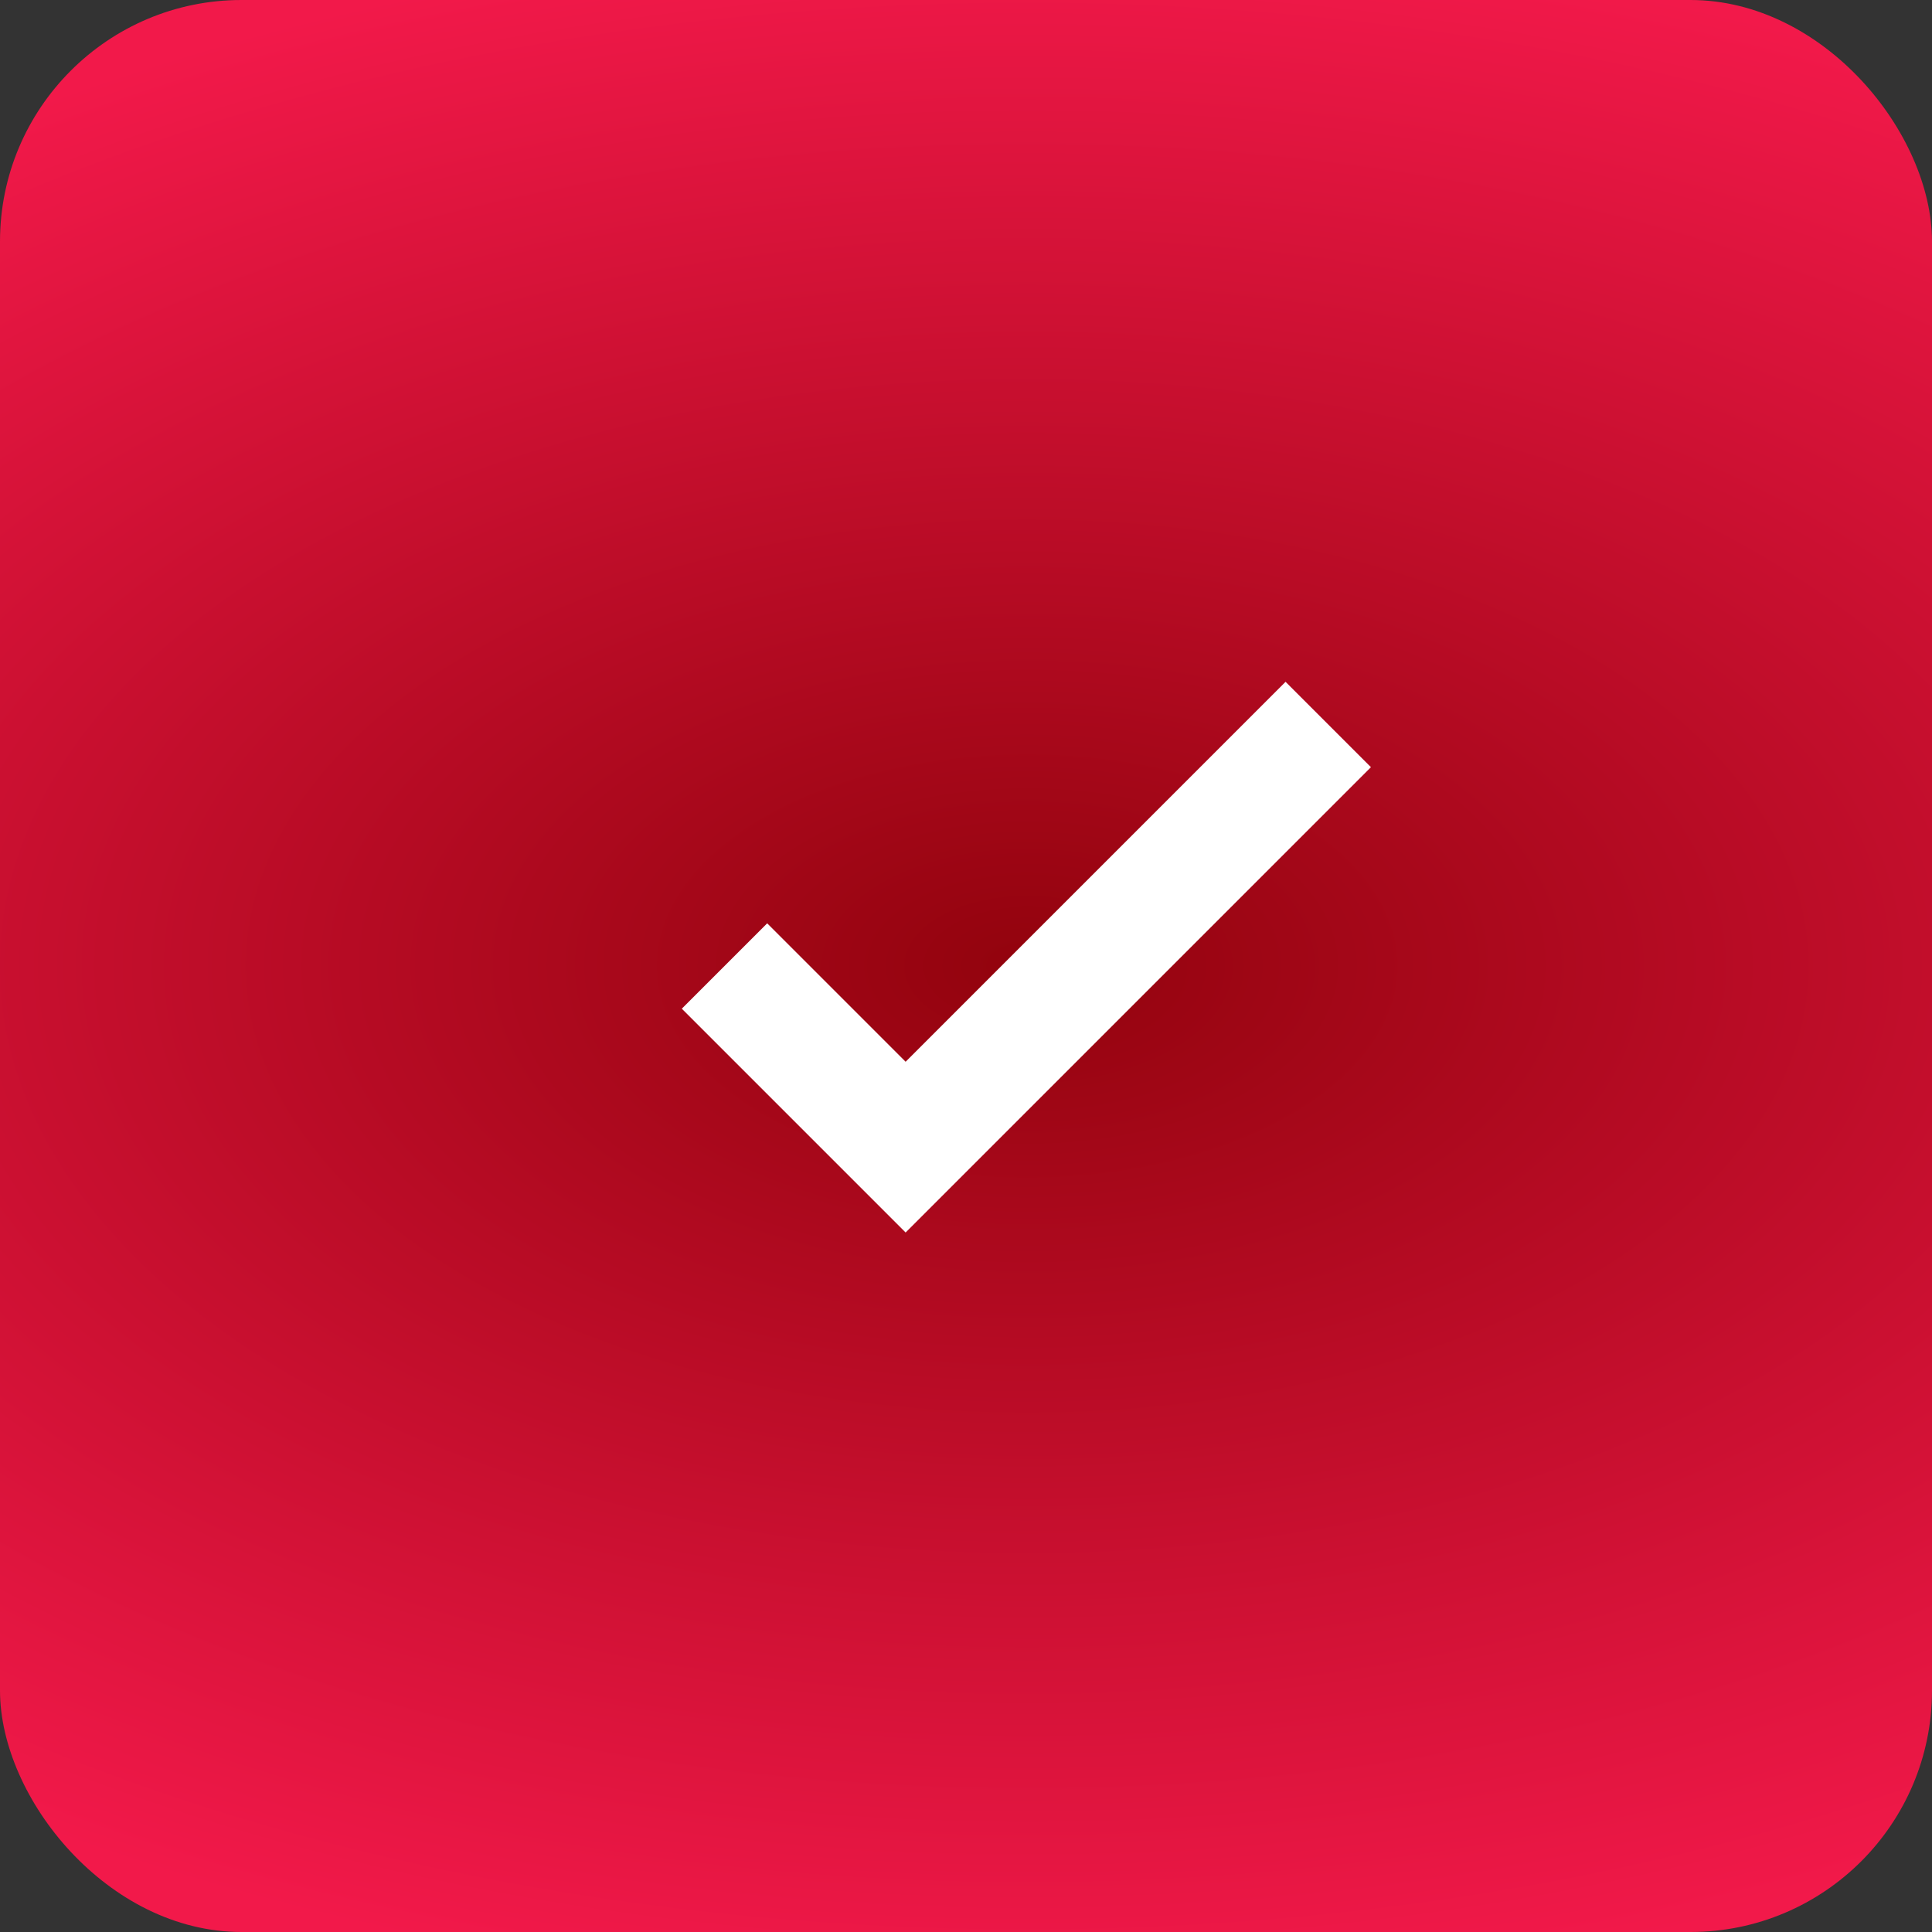
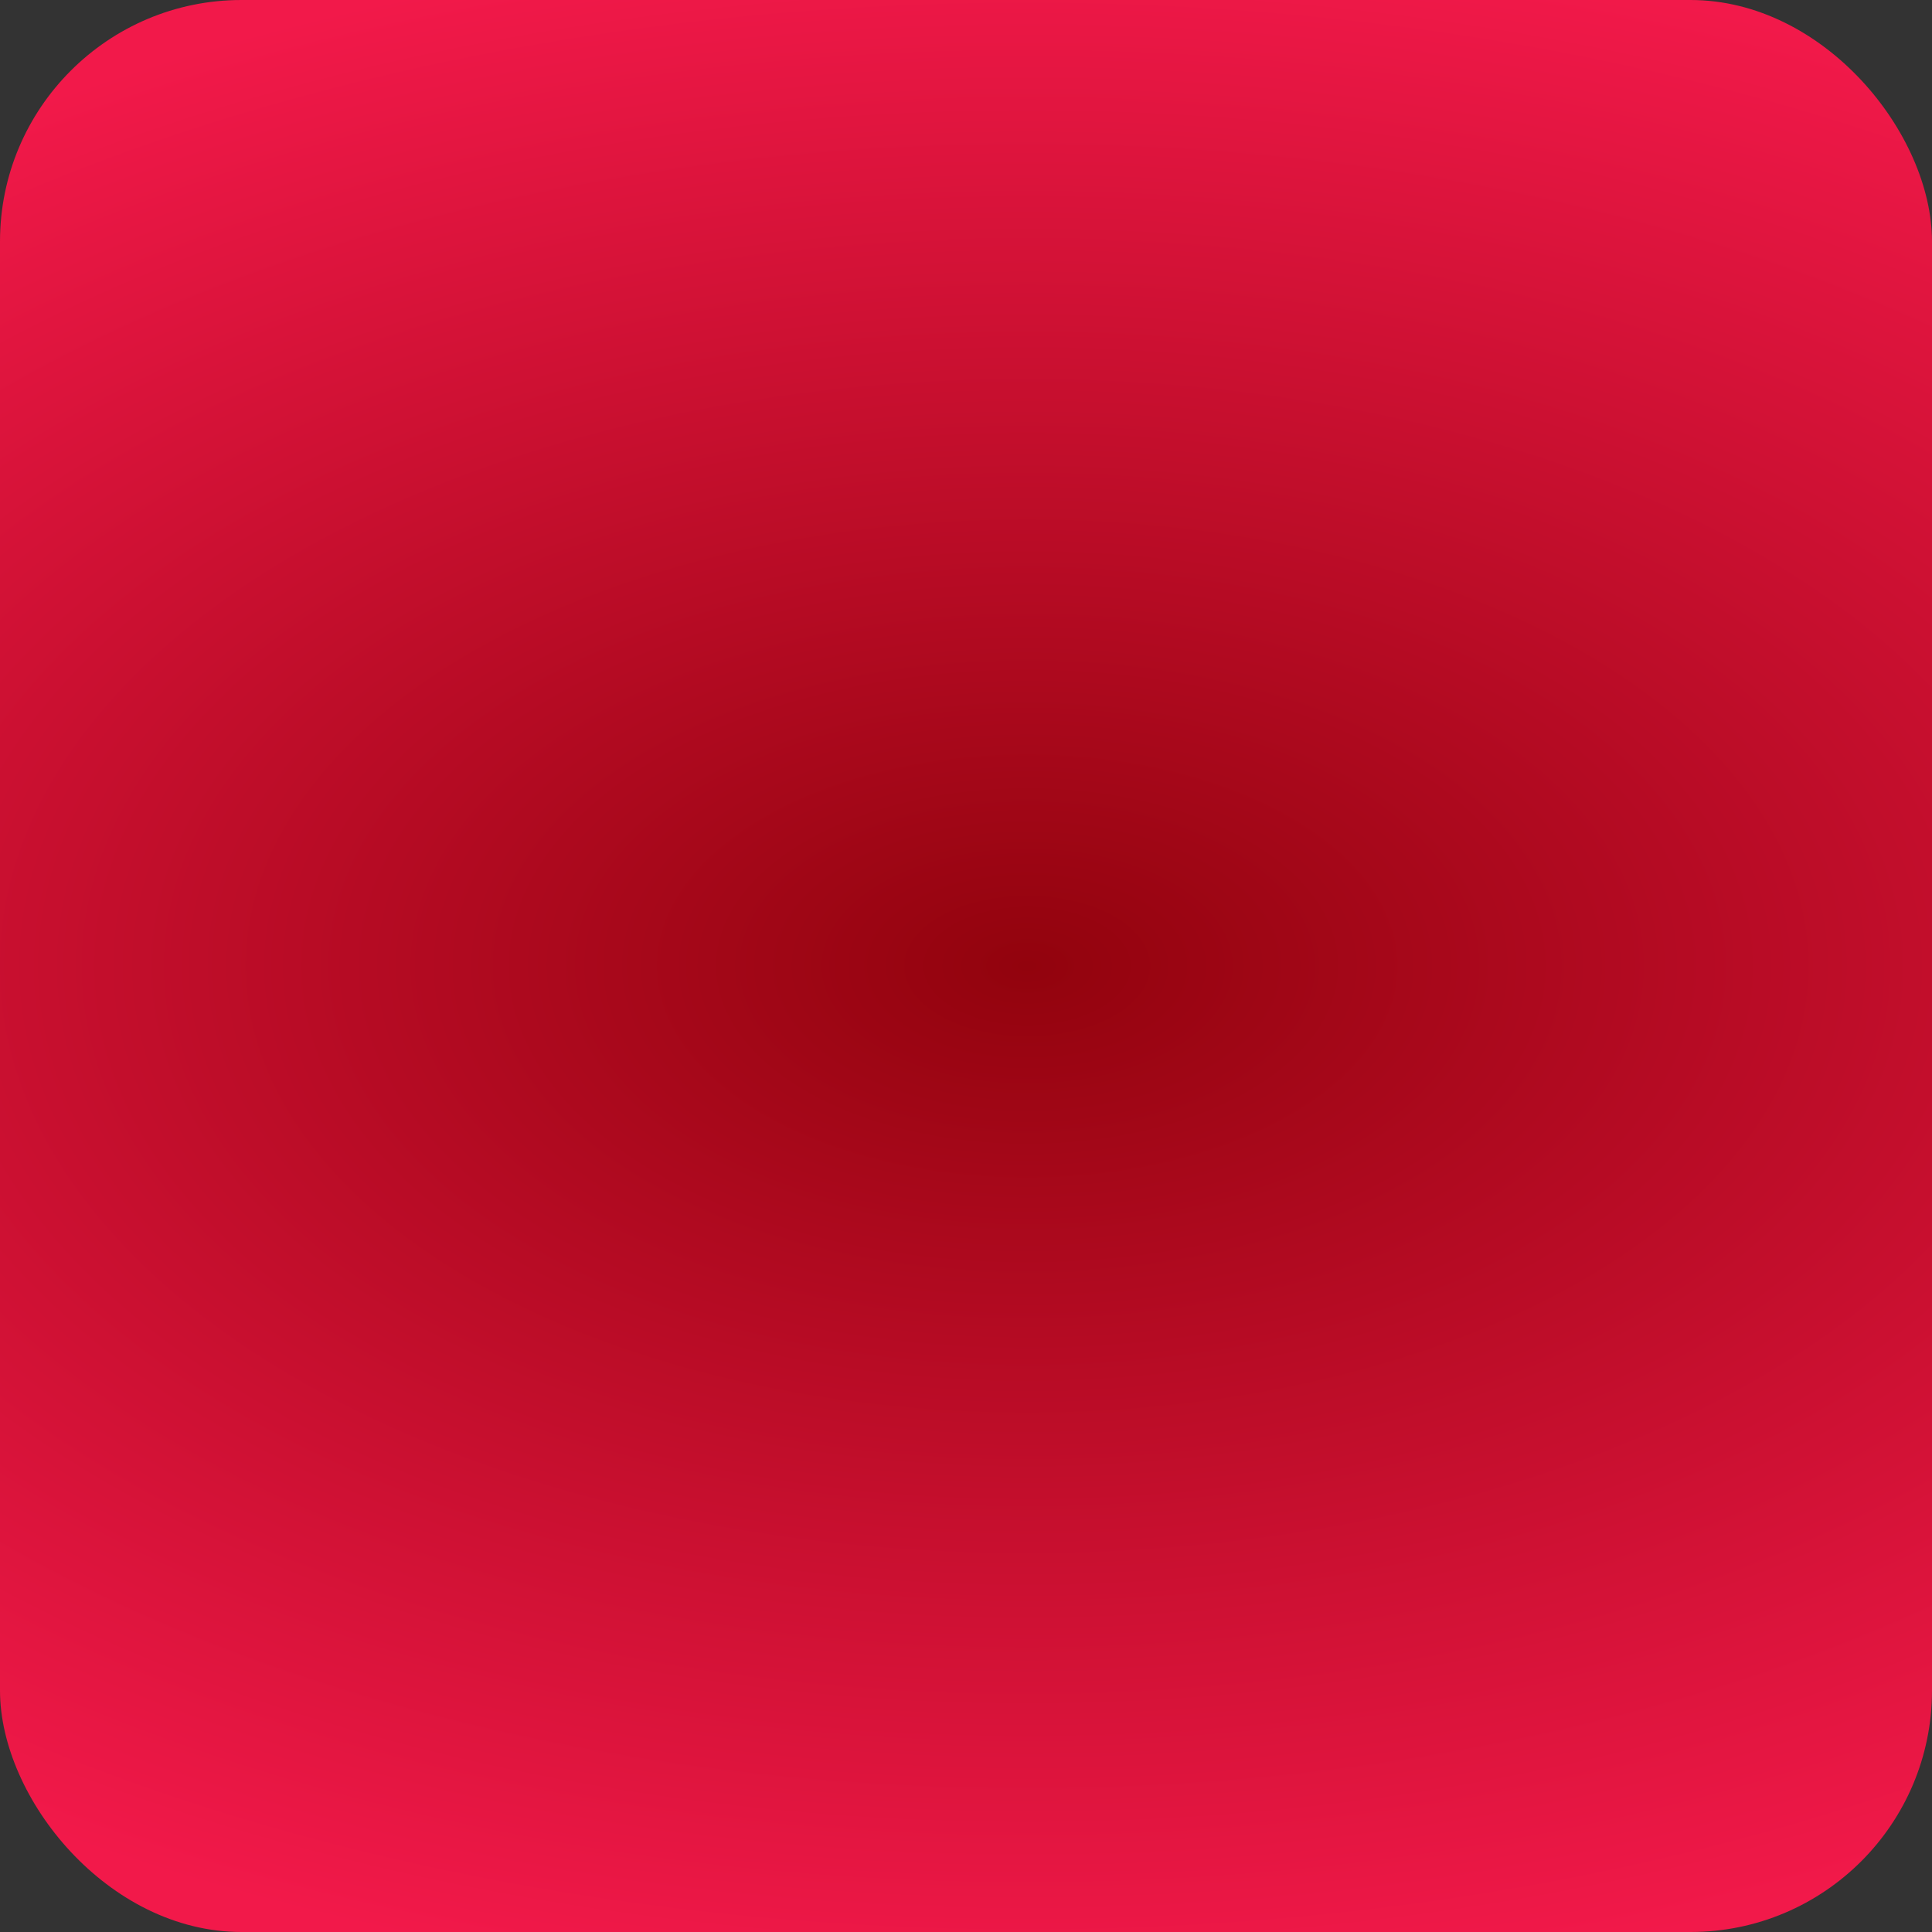
<svg xmlns="http://www.w3.org/2000/svg" width="16" height="16" viewBox="0 0 16 16" fill="none">
  <rect x="0" y="0" width="16" height="16" fill="#333333" stroke="none" />
  <rect width="16" height="16" rx="2" fill="url(#paint0_radial_404_341)" />
-   <path d="M6 8L7.5 9.5L11 6" stroke="white" />
  <defs>
    <radialGradient id="paint0_radial_404_341" cx="0" cy="0" r="1" gradientUnits="userSpaceOnUse" gradientTransform="translate(8.5 8) rotate(-90) scale(8.5 14.789)">
      <stop stop-color="#92030D" />
      <stop offset="1" stop-color="#F2194A" />
    </radialGradient>
  </defs>
</svg>